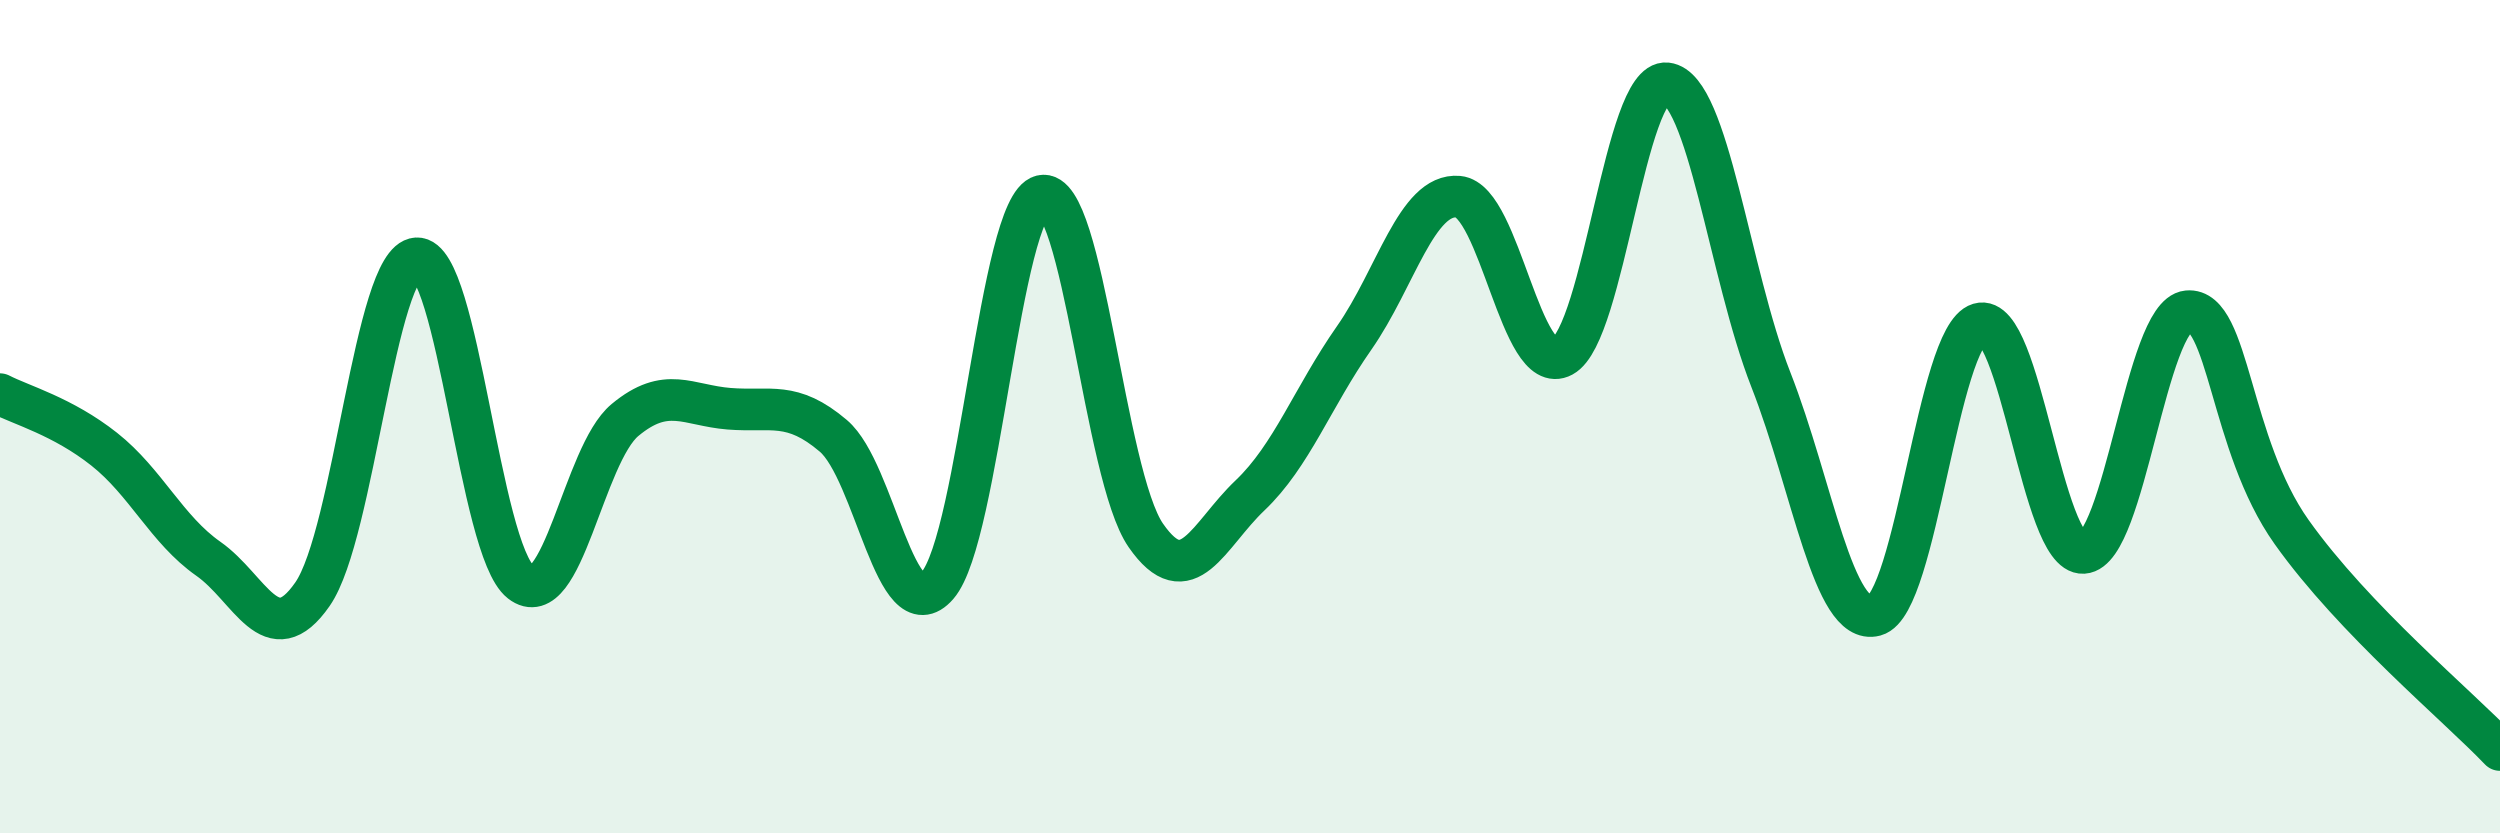
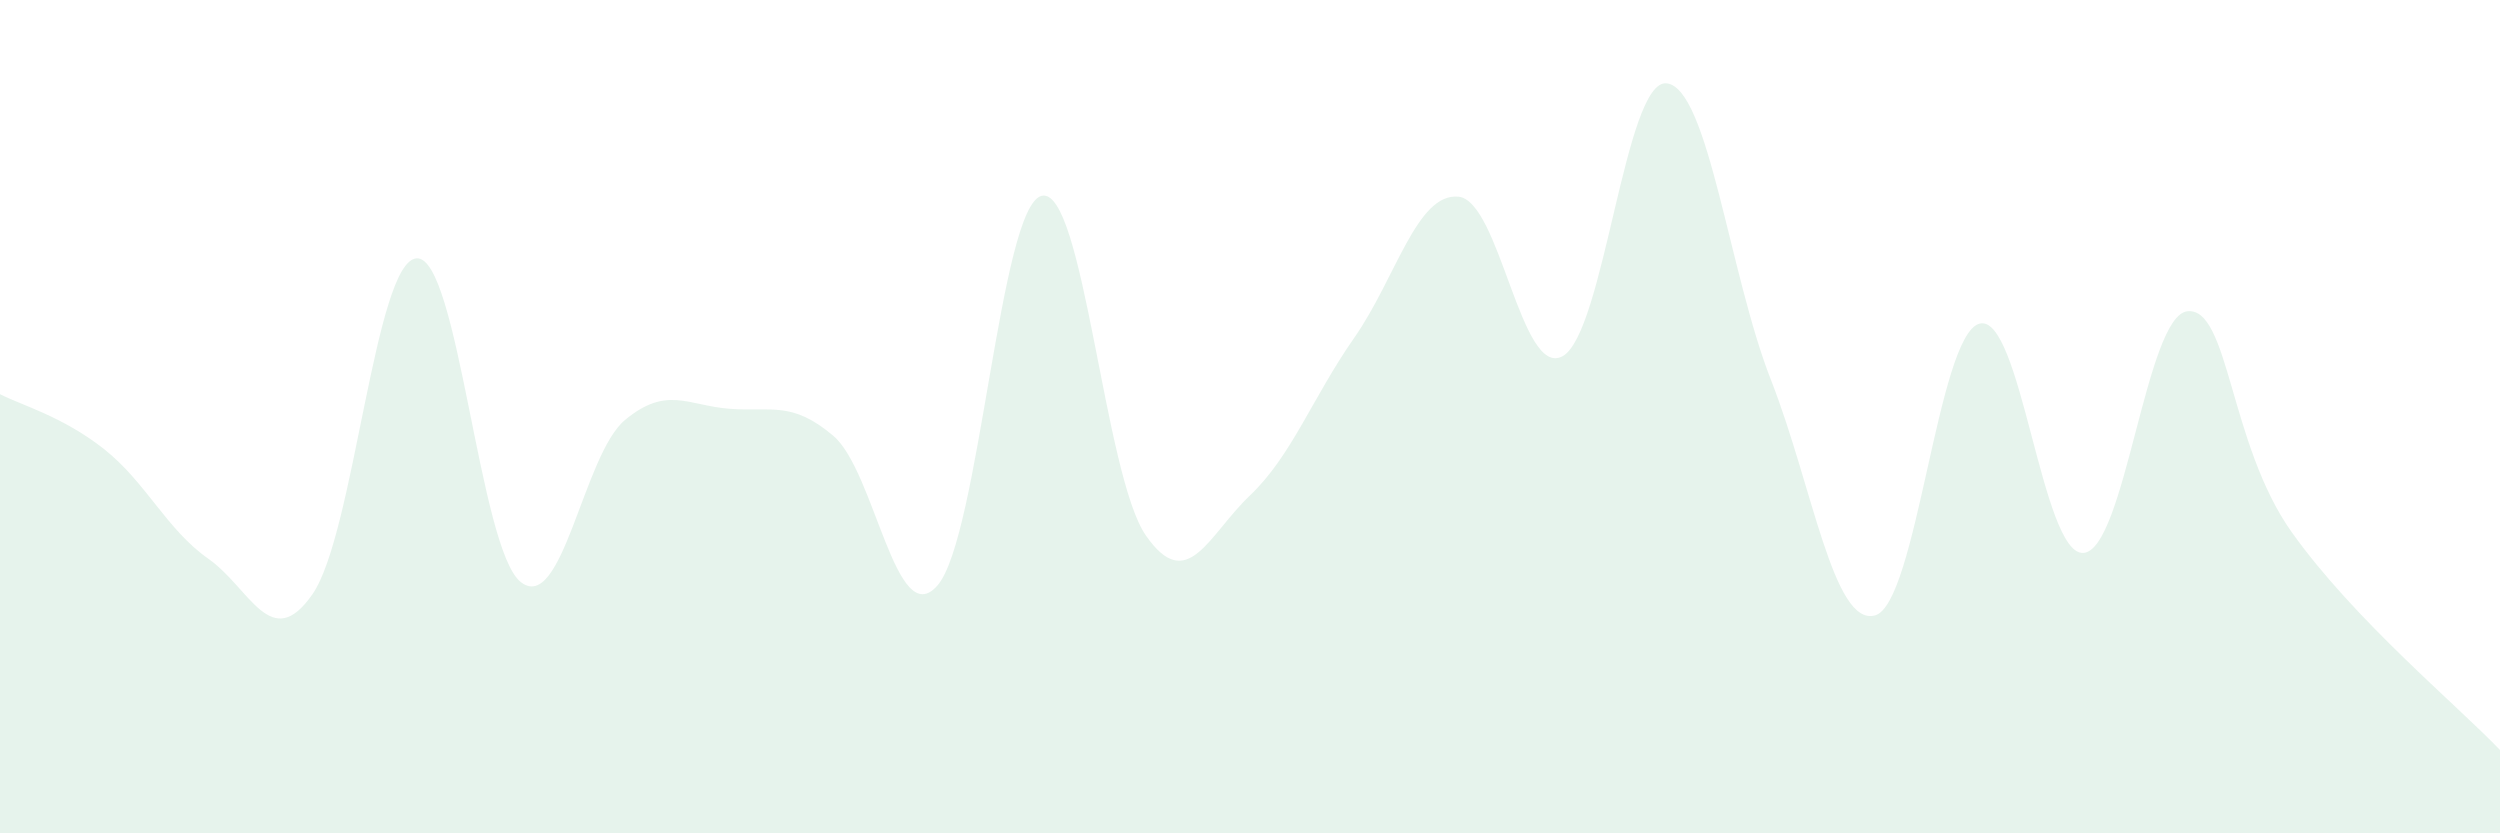
<svg xmlns="http://www.w3.org/2000/svg" width="60" height="20" viewBox="0 0 60 20">
  <path d="M 0,9.46 C 0.5,9.72 1.5,9.99 2.5,10.78 C 3.5,11.57 4,12.71 5,13.41 C 6,14.11 6.5,15.7 7.5,14.26 C 8.5,12.82 9,6.26 10,6.2 C 11,6.14 11.5,13.19 12.5,13.97 C 13.5,14.75 14,10.91 15,10.08 C 16,9.25 16.5,9.73 17.5,9.81 C 18.5,9.89 19,9.61 20,10.46 C 21,11.31 21.5,15.2 22.5,14.05 C 23.5,12.9 24,4.94 25,4.7 C 26,4.46 26.5,11.41 27.5,12.85 C 28.5,14.29 29,12.84 30,11.89 C 31,10.94 31.5,9.54 32.5,8.11 C 33.5,6.68 34,4.63 35,4.72 C 36,4.81 36.5,9.09 37.5,8.55 C 38.5,8.01 39,1.89 40,2 C 41,2.11 41.5,6.56 42.5,9.11 C 43.5,11.66 44,15.04 45,14.77 C 46,14.5 46.5,8.07 47.5,7.77 C 48.5,7.47 49,13.33 50,13.27 C 51,13.21 51.5,7.57 52.5,7.47 C 53.5,7.37 53.5,10.66 55,12.77 C 56.5,14.88 59,16.95 60,18L60 20L0 20Z" fill="#008740" opacity="0.1" stroke-linecap="round" stroke-linejoin="round" />
-   <path d="M 0,9.46 C 0.5,9.72 1.5,9.99 2.5,10.78 C 3.5,11.57 4,12.71 5,13.41 C 6,14.11 6.5,15.7 7.5,14.26 C 8.5,12.82 9,6.26 10,6.2 C 11,6.14 11.5,13.19 12.5,13.97 C 13.5,14.75 14,10.91 15,10.08 C 16,9.25 16.5,9.73 17.5,9.81 C 18.5,9.89 19,9.61 20,10.46 C 21,11.31 21.5,15.2 22.5,14.05 C 23.5,12.9 24,4.94 25,4.7 C 26,4.46 26.5,11.41 27.5,12.85 C 28.5,14.29 29,12.84 30,11.89 C 31,10.94 31.5,9.54 32.5,8.11 C 33.5,6.68 34,4.63 35,4.72 C 36,4.81 36.5,9.09 37.5,8.55 C 38.5,8.01 39,1.89 40,2 C 41,2.11 41.5,6.56 42.5,9.11 C 43.5,11.66 44,15.04 45,14.77 C 46,14.5 46.5,8.07 47.5,7.77 C 48.5,7.47 49,13.33 50,13.27 C 51,13.21 51.5,7.57 52.5,7.47 C 53.5,7.37 53.5,10.66 55,12.77 C 56.5,14.88 59,16.95 60,18" stroke="#008740" stroke-width="1" fill="none" stroke-linecap="round" stroke-linejoin="round" />
</svg>